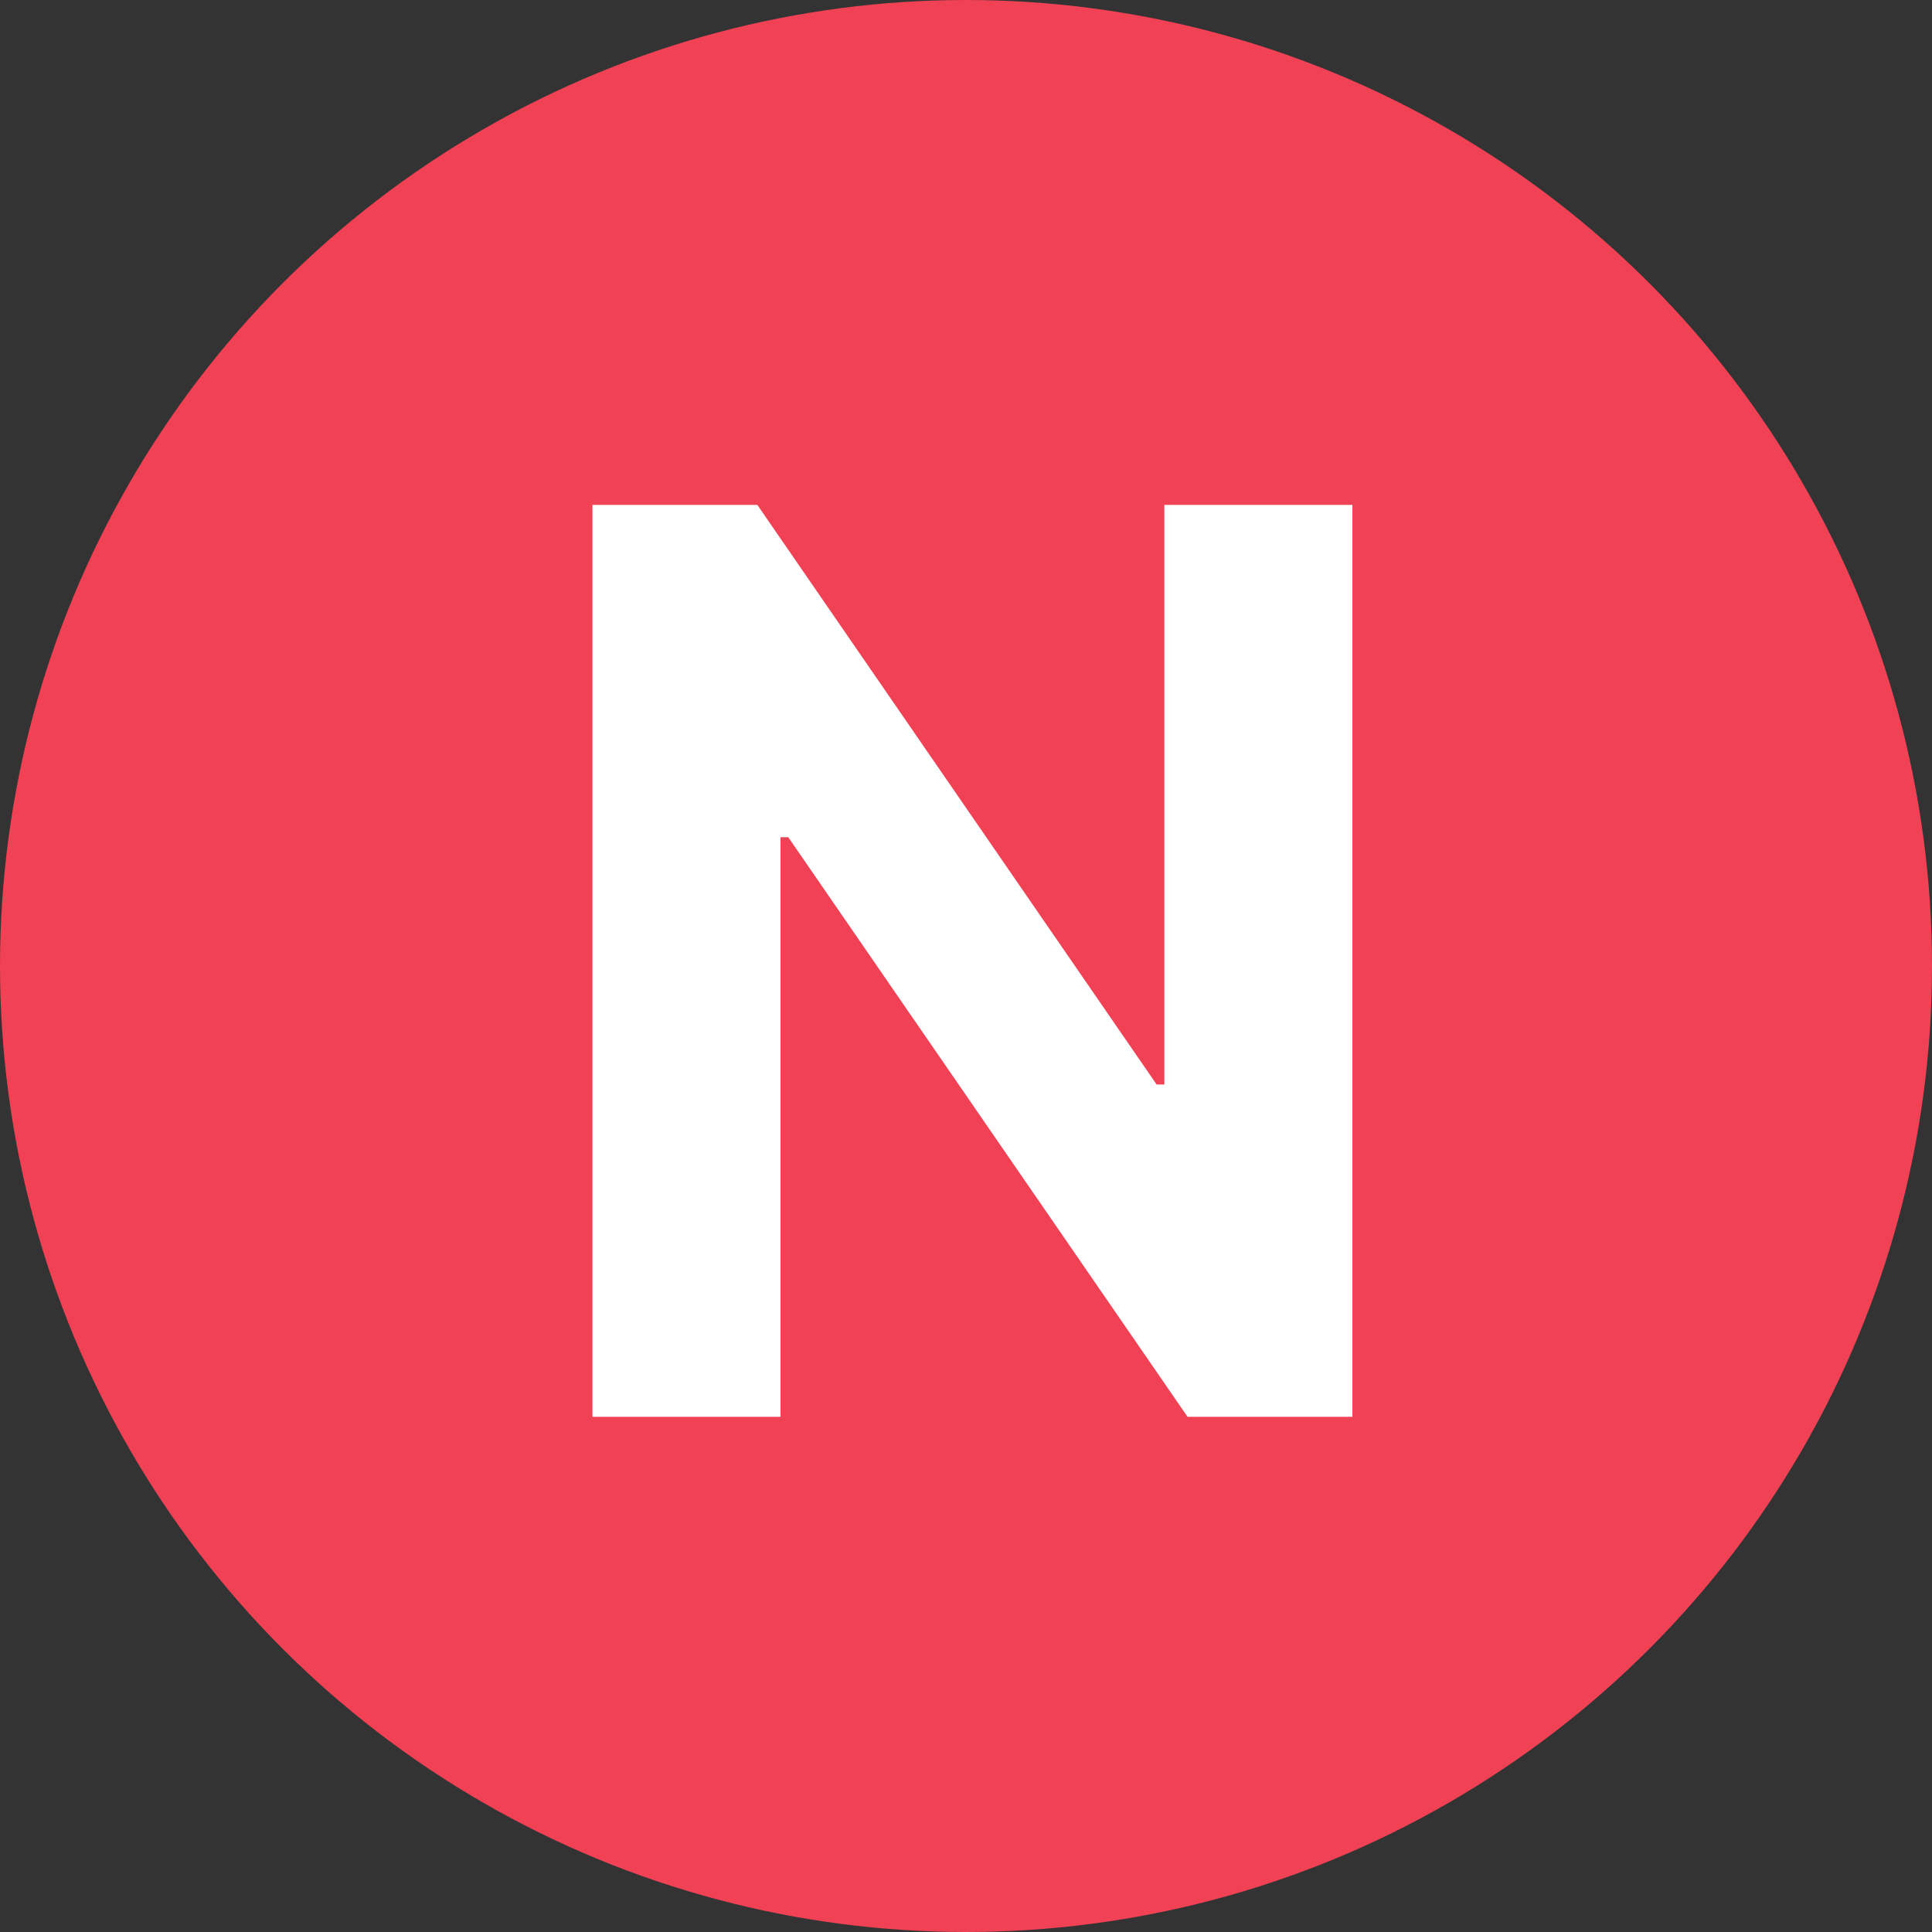
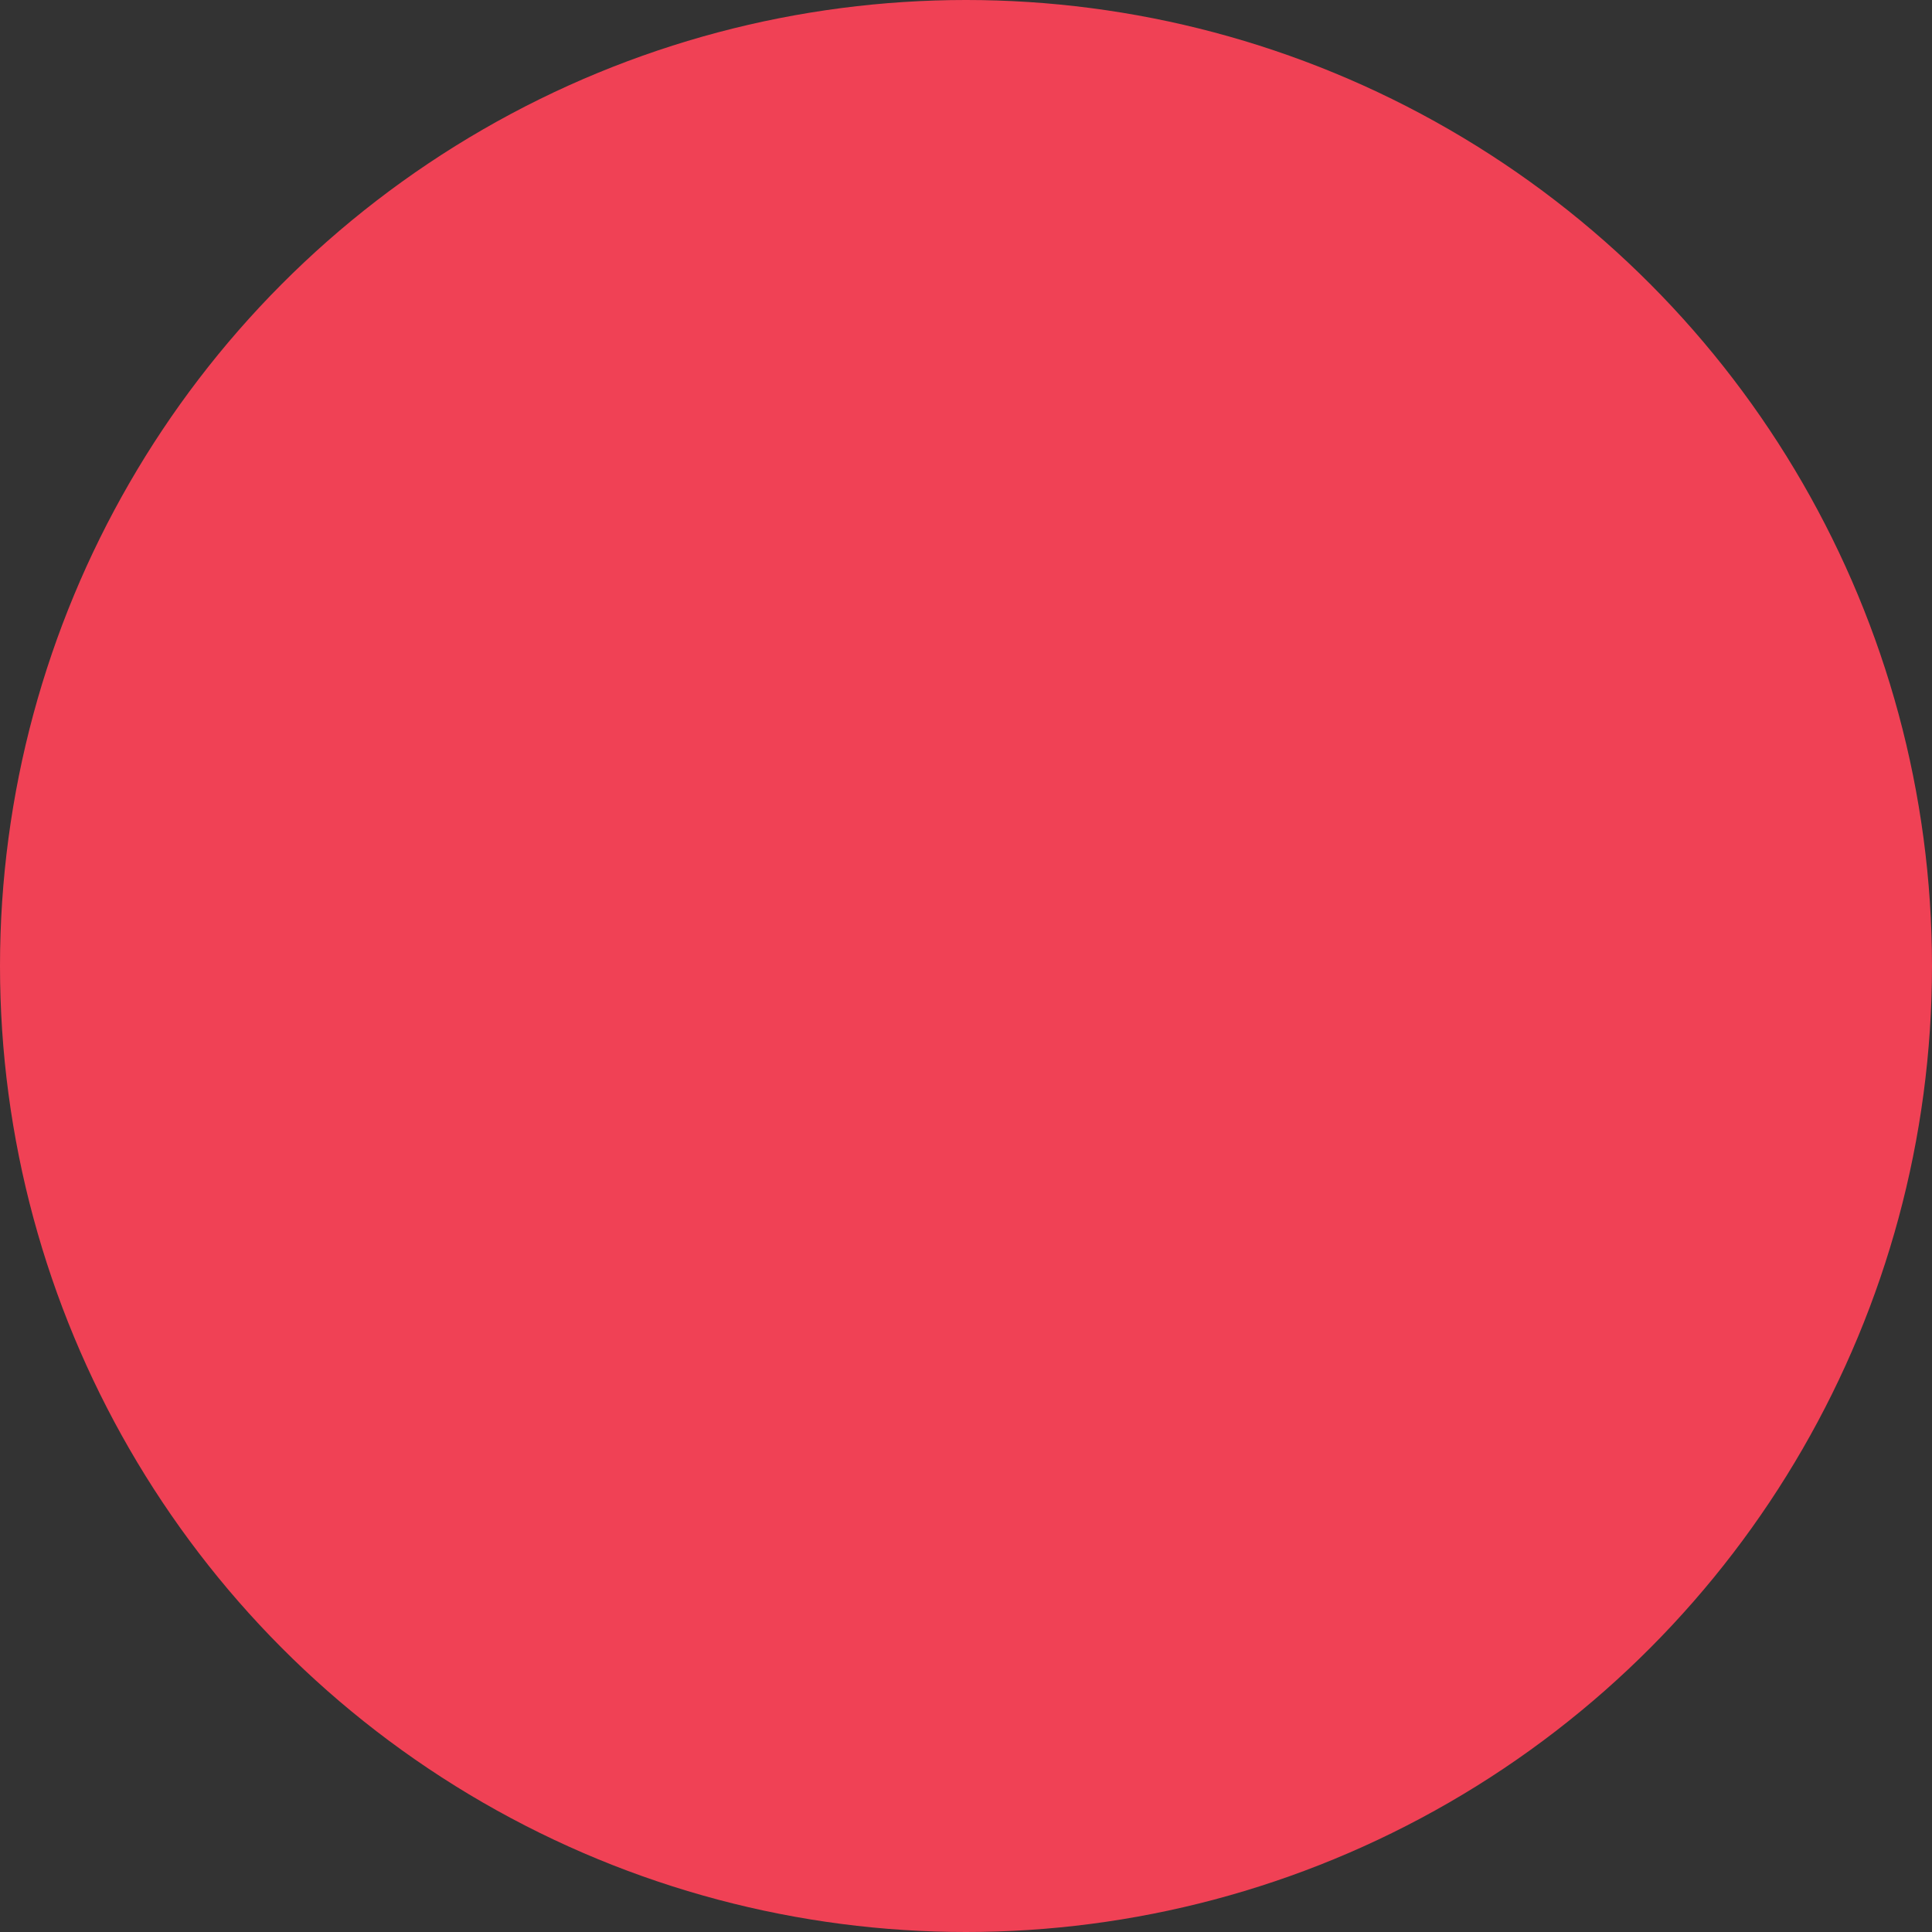
<svg xmlns="http://www.w3.org/2000/svg" id="n" width="15" height="15" viewBox="0 0 15 15">
  <rect x="0" y="0" width="15" height="15" fill="#333333" stroke="none" />
  <circle id="타원_1" data-name="타원 1" cx="7.5" cy="7.5" r="7.5" fill="#f04155" />
-   <path id="패스_7878" data-name="패스 7878" d="M6.5,1.92H5.04v4.5H4.98l-3.1-4.5H.6V9H2.06V4.5h.06L5.22,9H6.5Z" transform="translate(4 2)" fill="#fff" />
</svg>